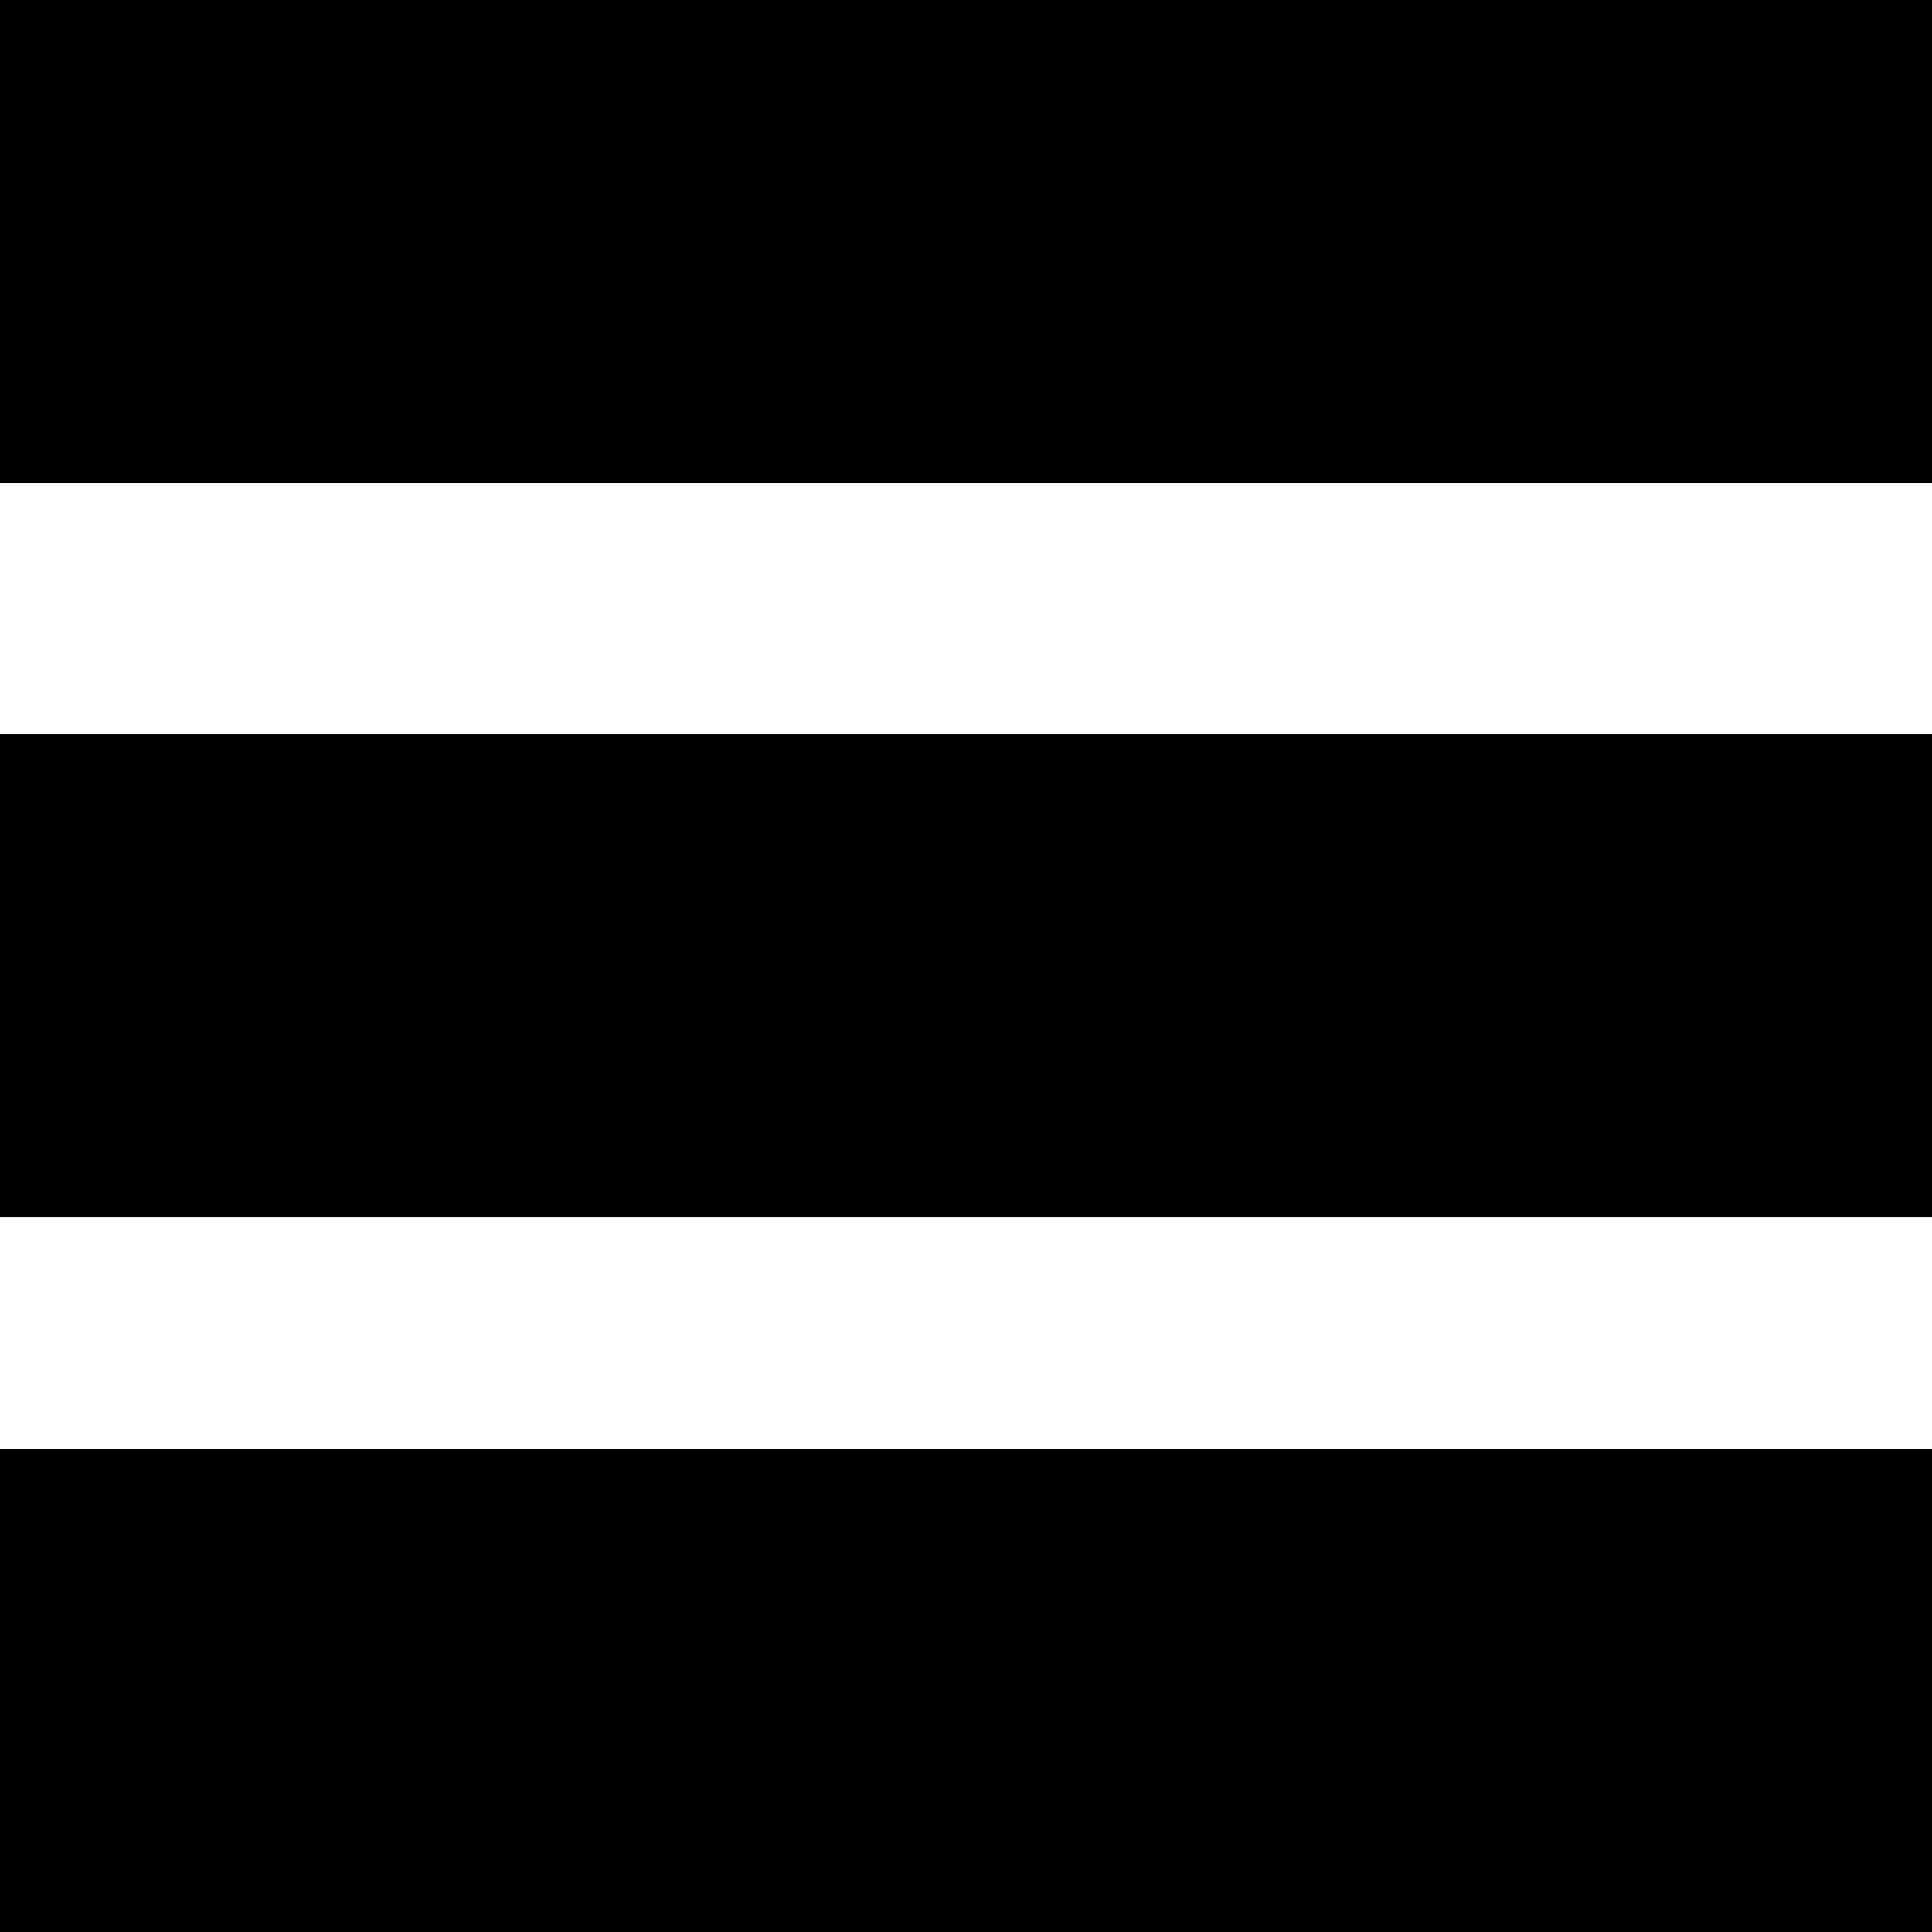
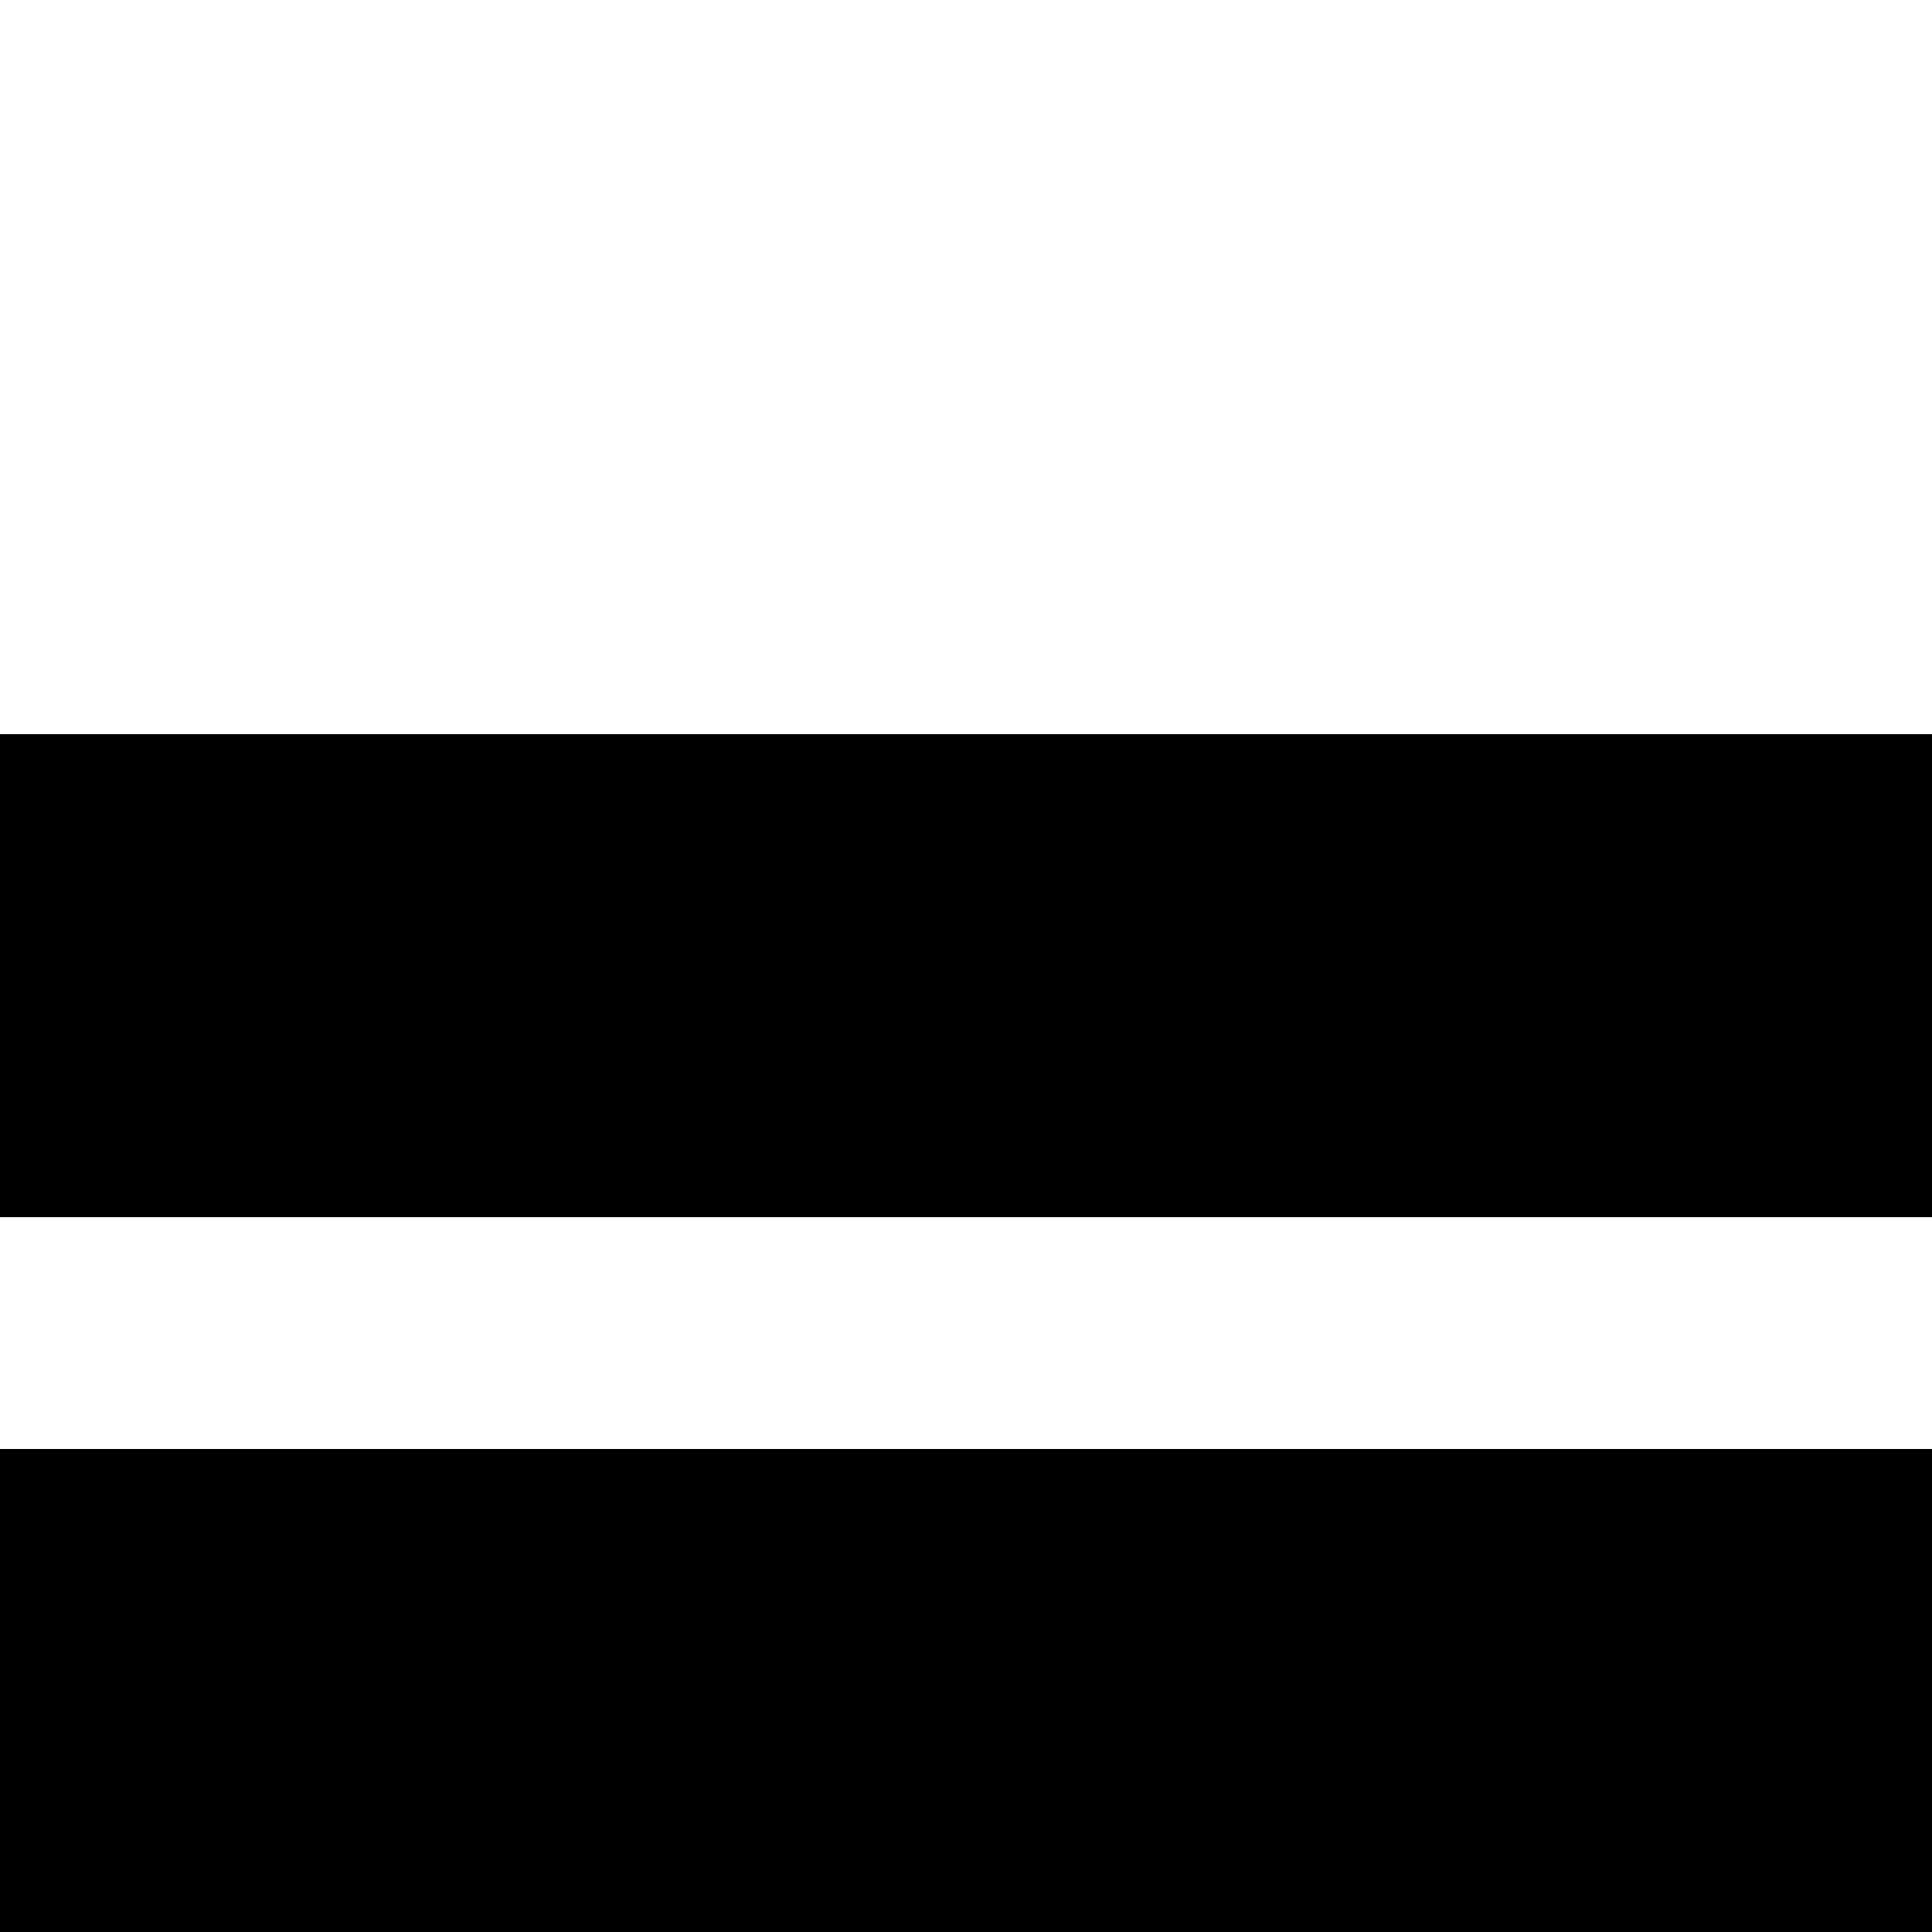
<svg xmlns="http://www.w3.org/2000/svg" version="1.0" width="400pt" height="400pt" viewBox="0 0 400 400" preserveAspectRatio="xMidYMid meet">
  <g transform="translate(0,400) scale(0.1,-0.1)" fill="#000000" stroke="none">
-     <path d="M0 3500 l0 -500 2000 0 2000 0 0 500 0 500 -2000 0 -2000 0 0 -500z" />
    <path d="M0 1980 l0 -500 2000 0 2000 0 0 500 0 500 -2000 0 -2000 0 0 -500z" />
    <path d="M0 500 l0 -500 2000 0 2000 0 0 500 0 500 -2000 0 -2000 0 0 -500z" />
  </g>
</svg>